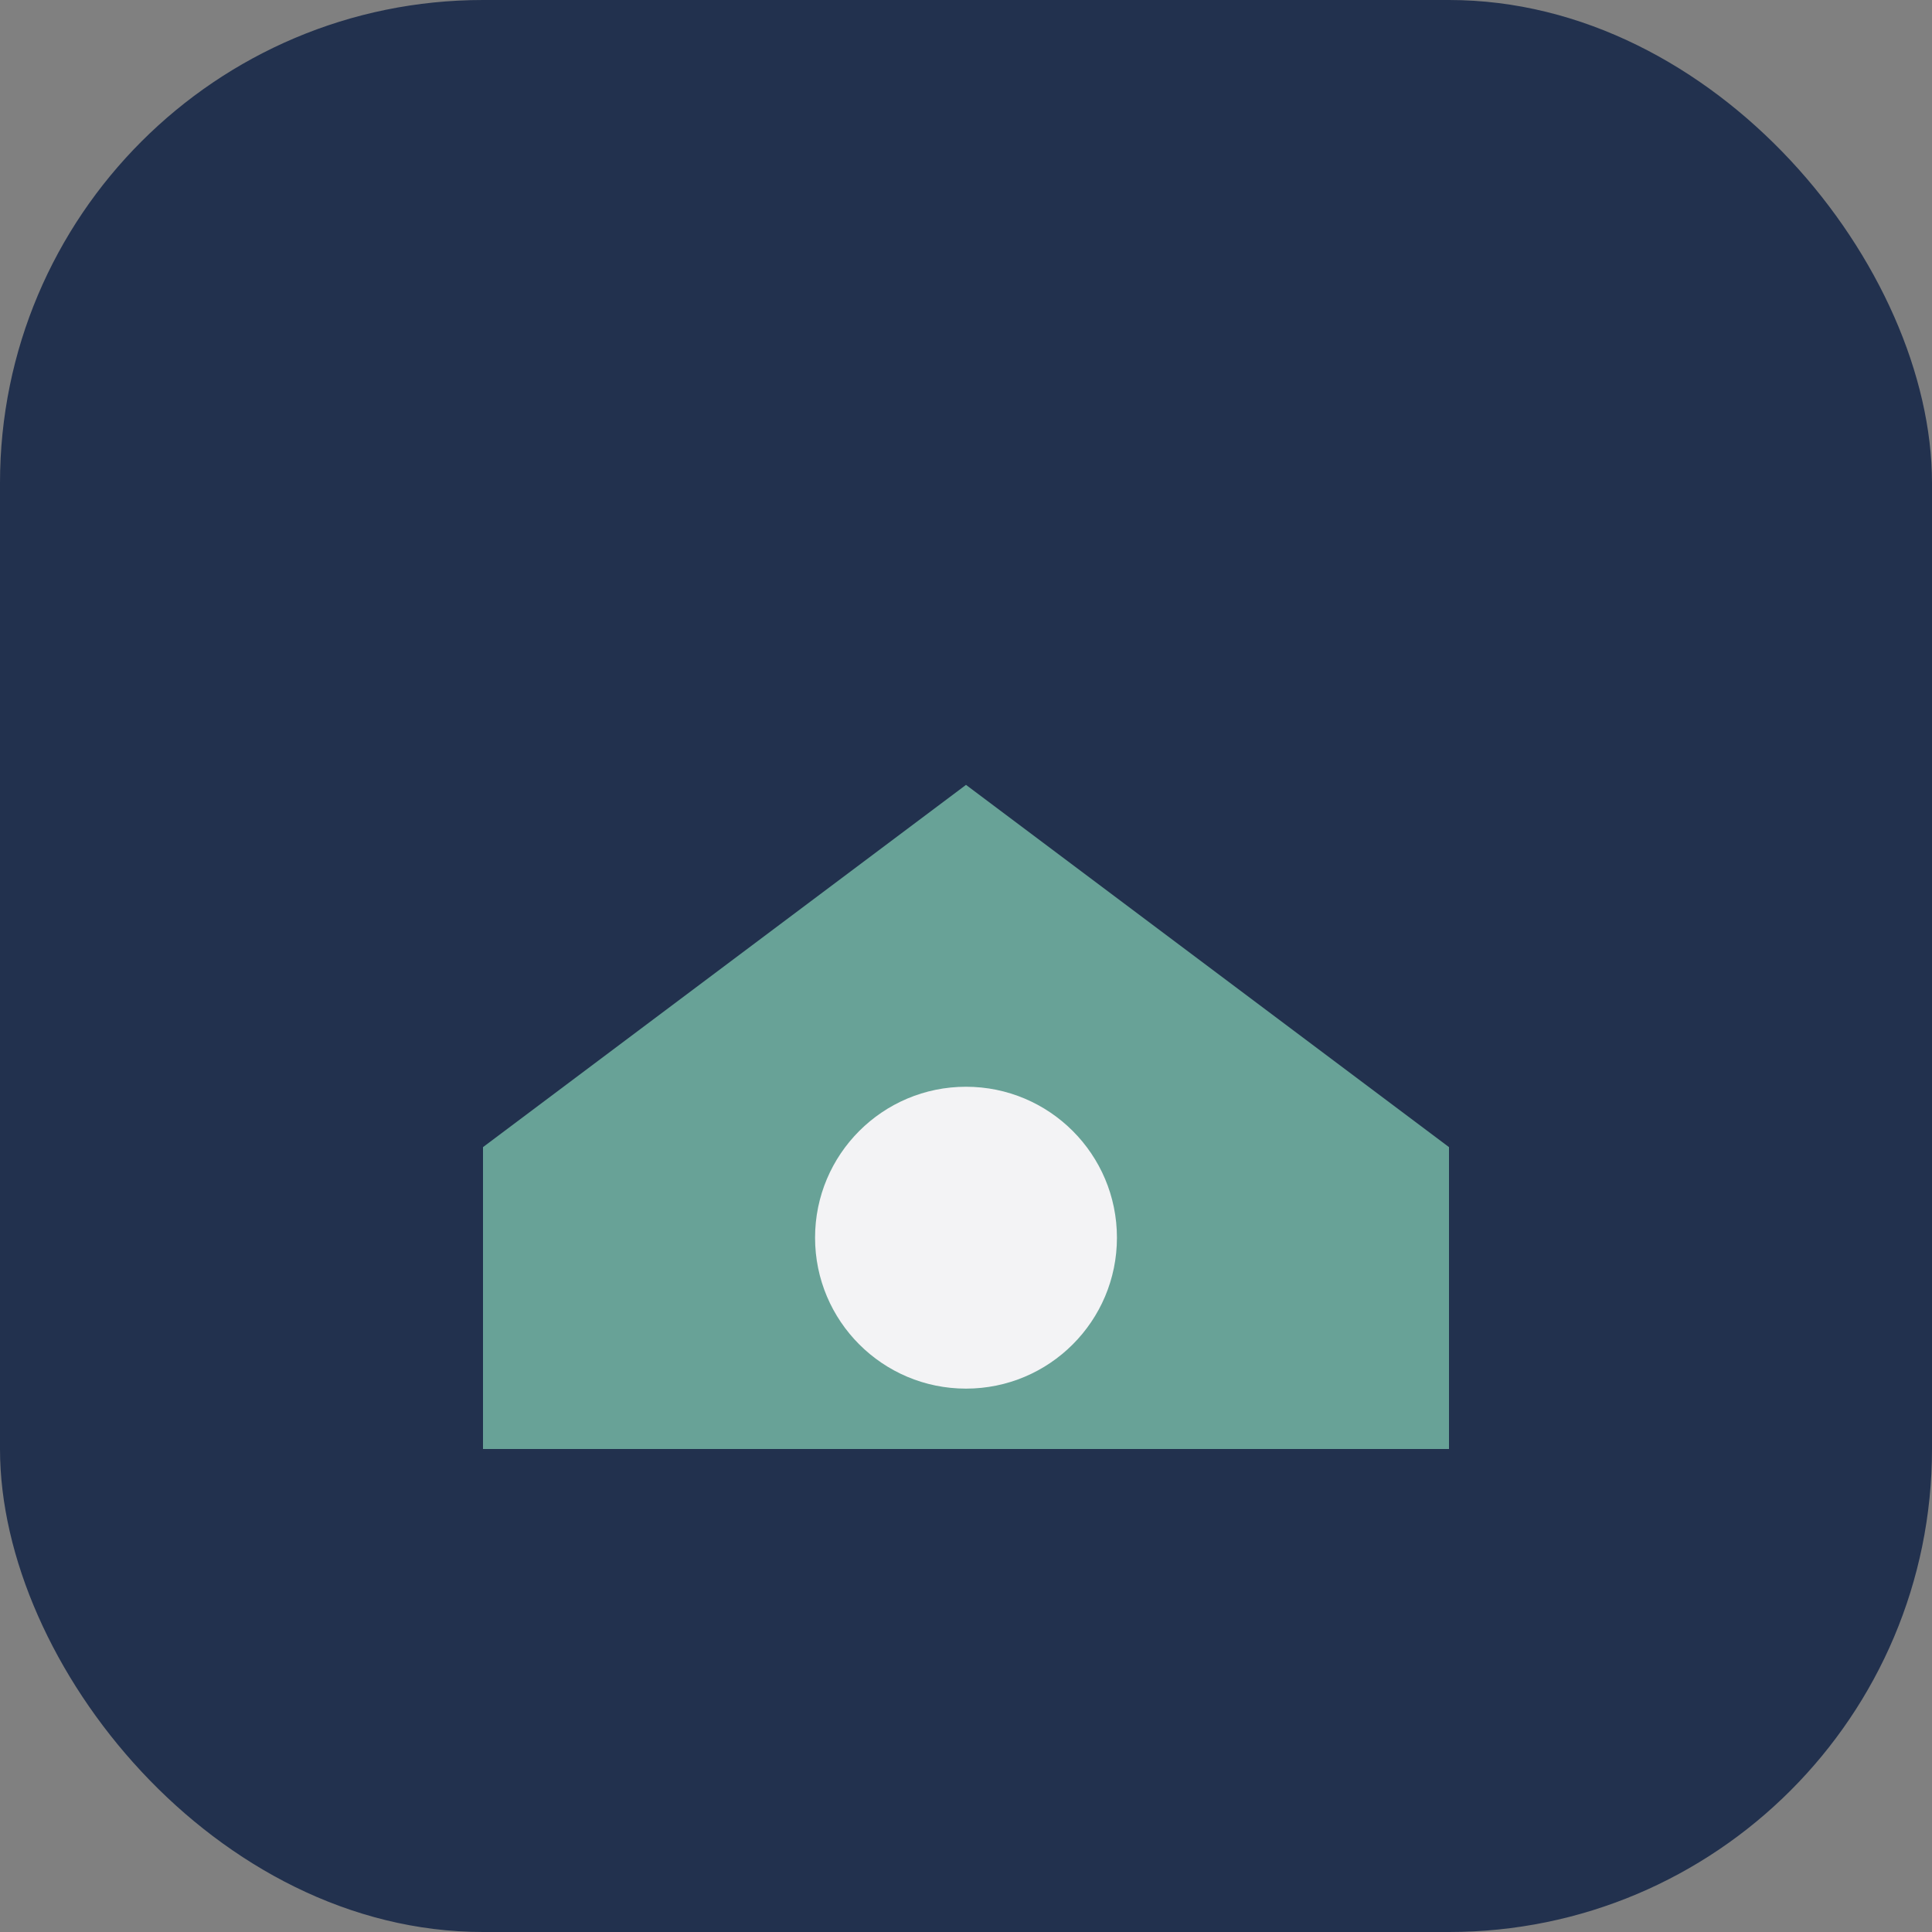
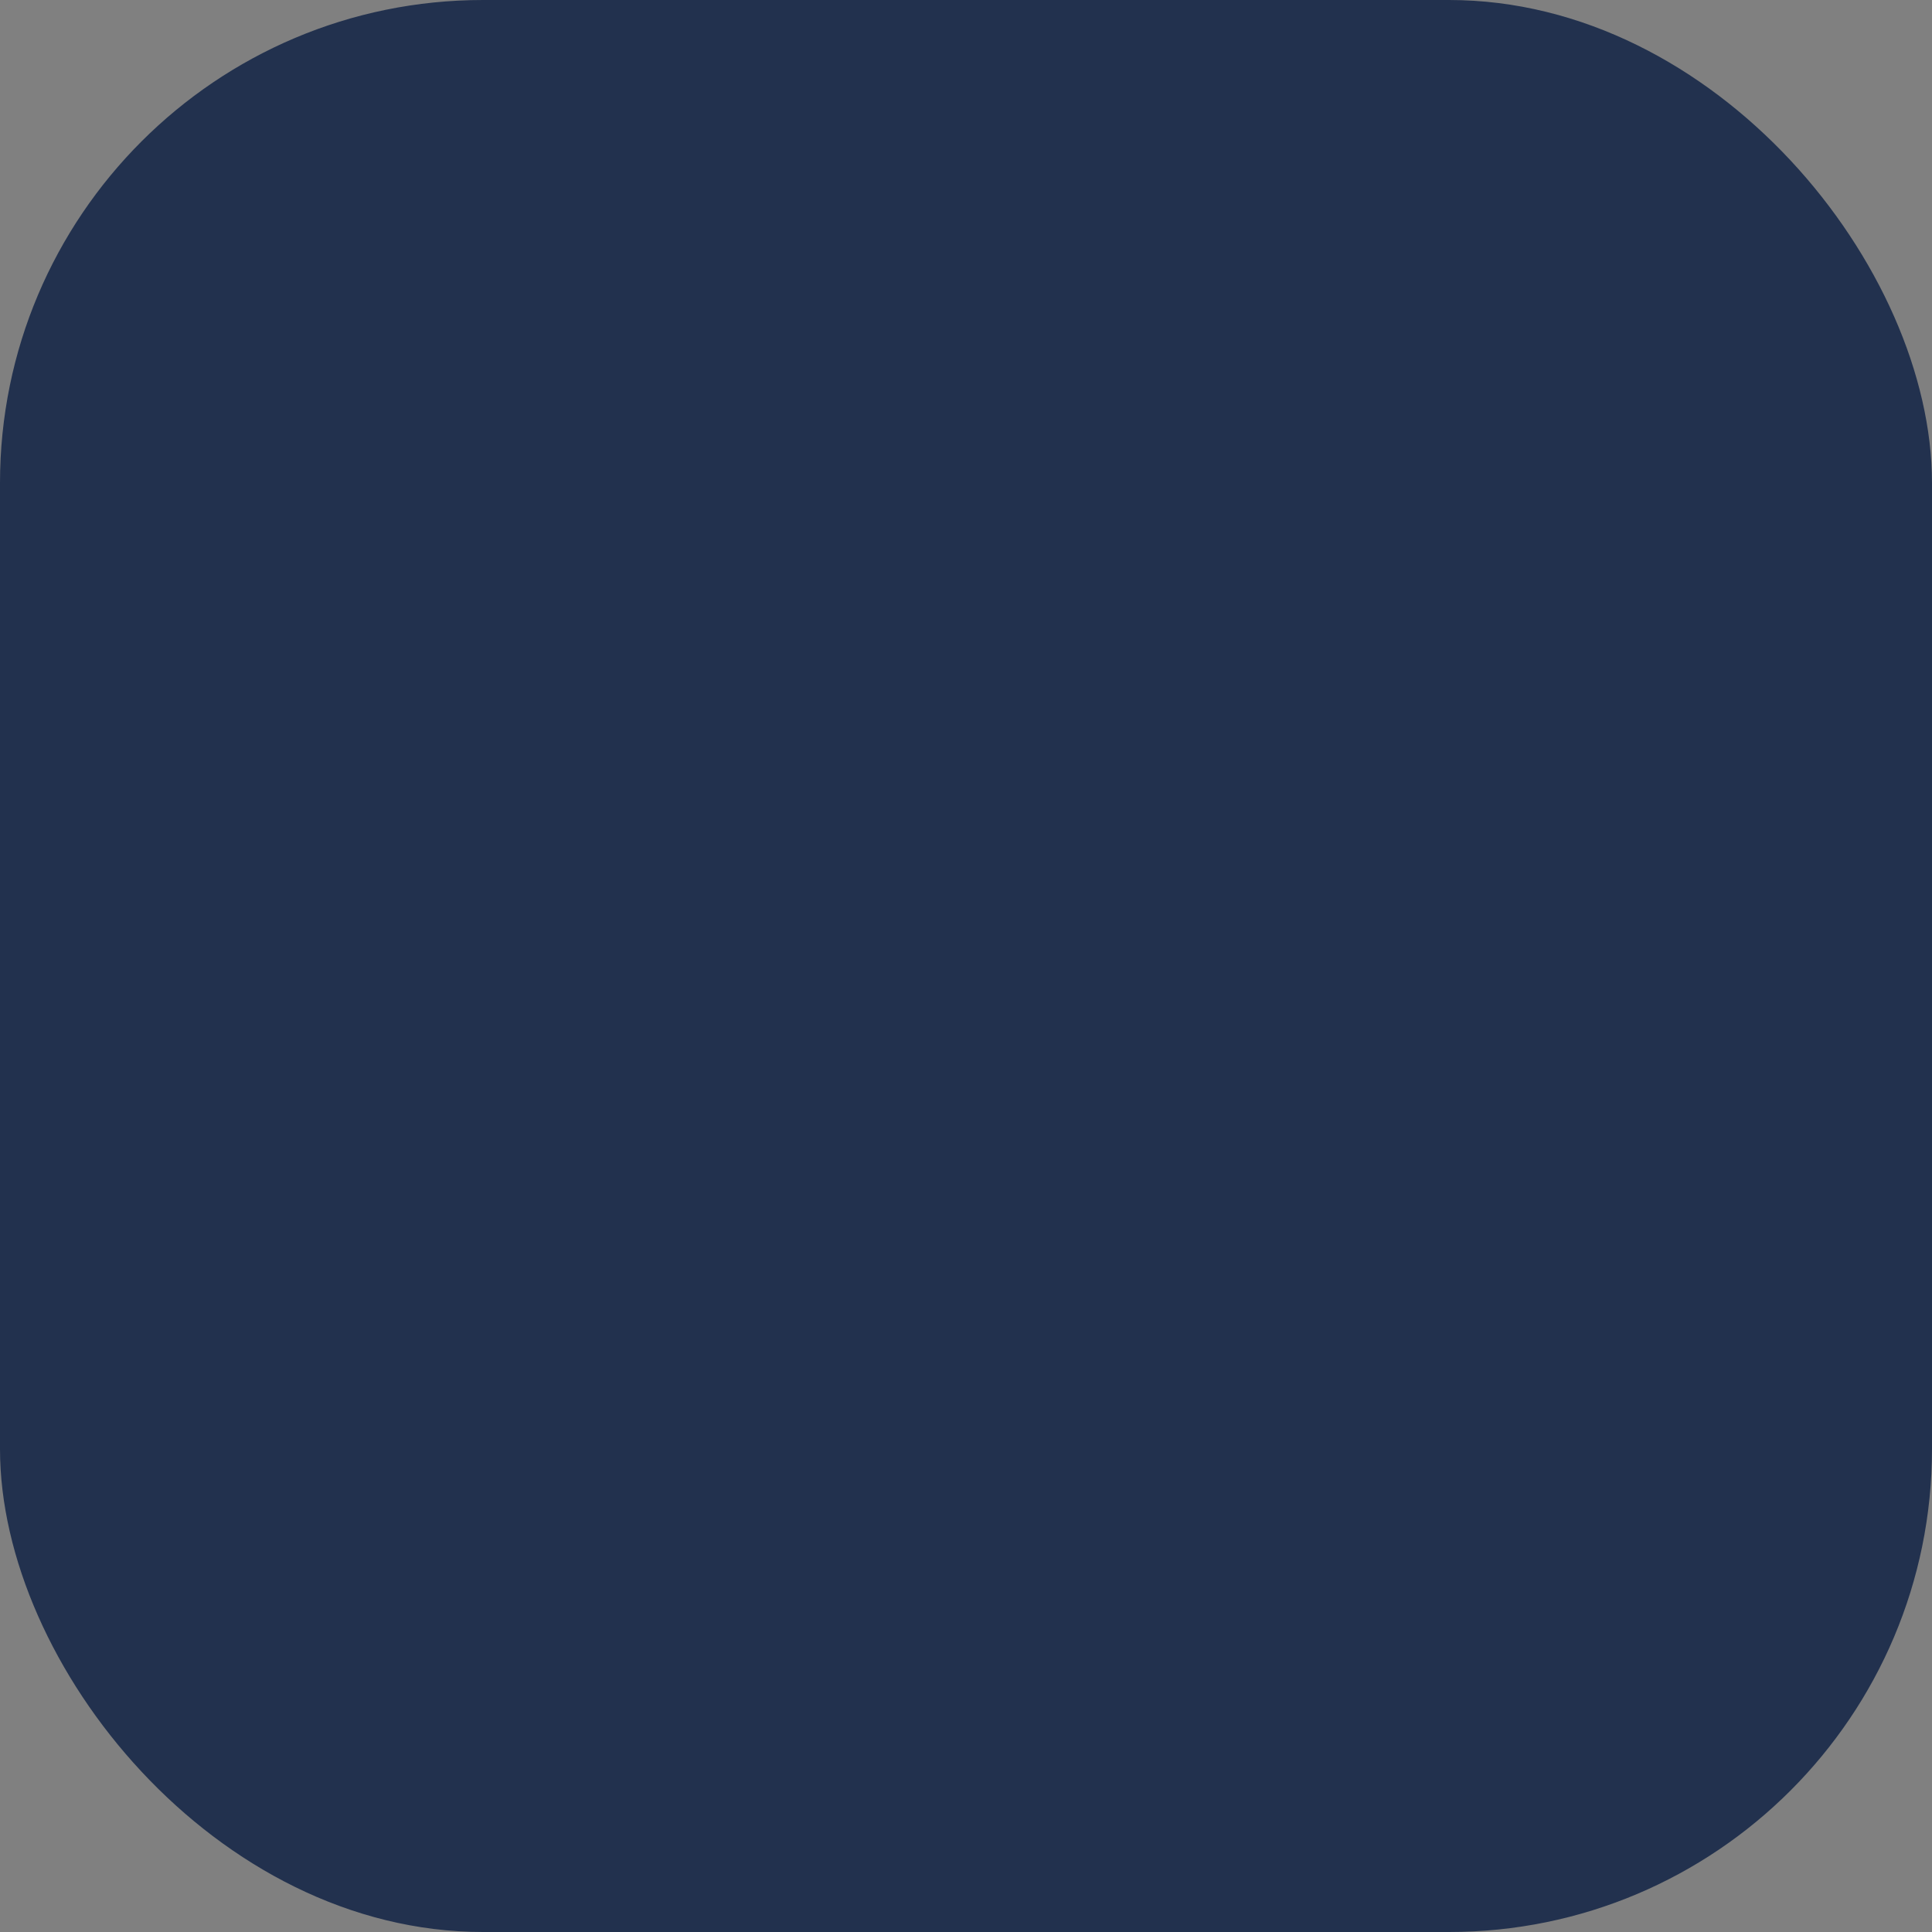
<svg xmlns="http://www.w3.org/2000/svg" width="32" height="32" viewBox="0 0 32 32">
  <rect x="0" y="0" width="32" height="32" fill="#808080" stroke="none" />
  <rect width="32" height="32" rx="8" fill="#22314E" />
-   <path d="M8 19l8-6 8 6v5H8z" fill="#68A297" />
-   <circle cx="16" cy="20.5" r="2.5" fill="#F3F3F5" />
+   <path d="M8 19v5H8z" fill="#68A297" />
</svg>